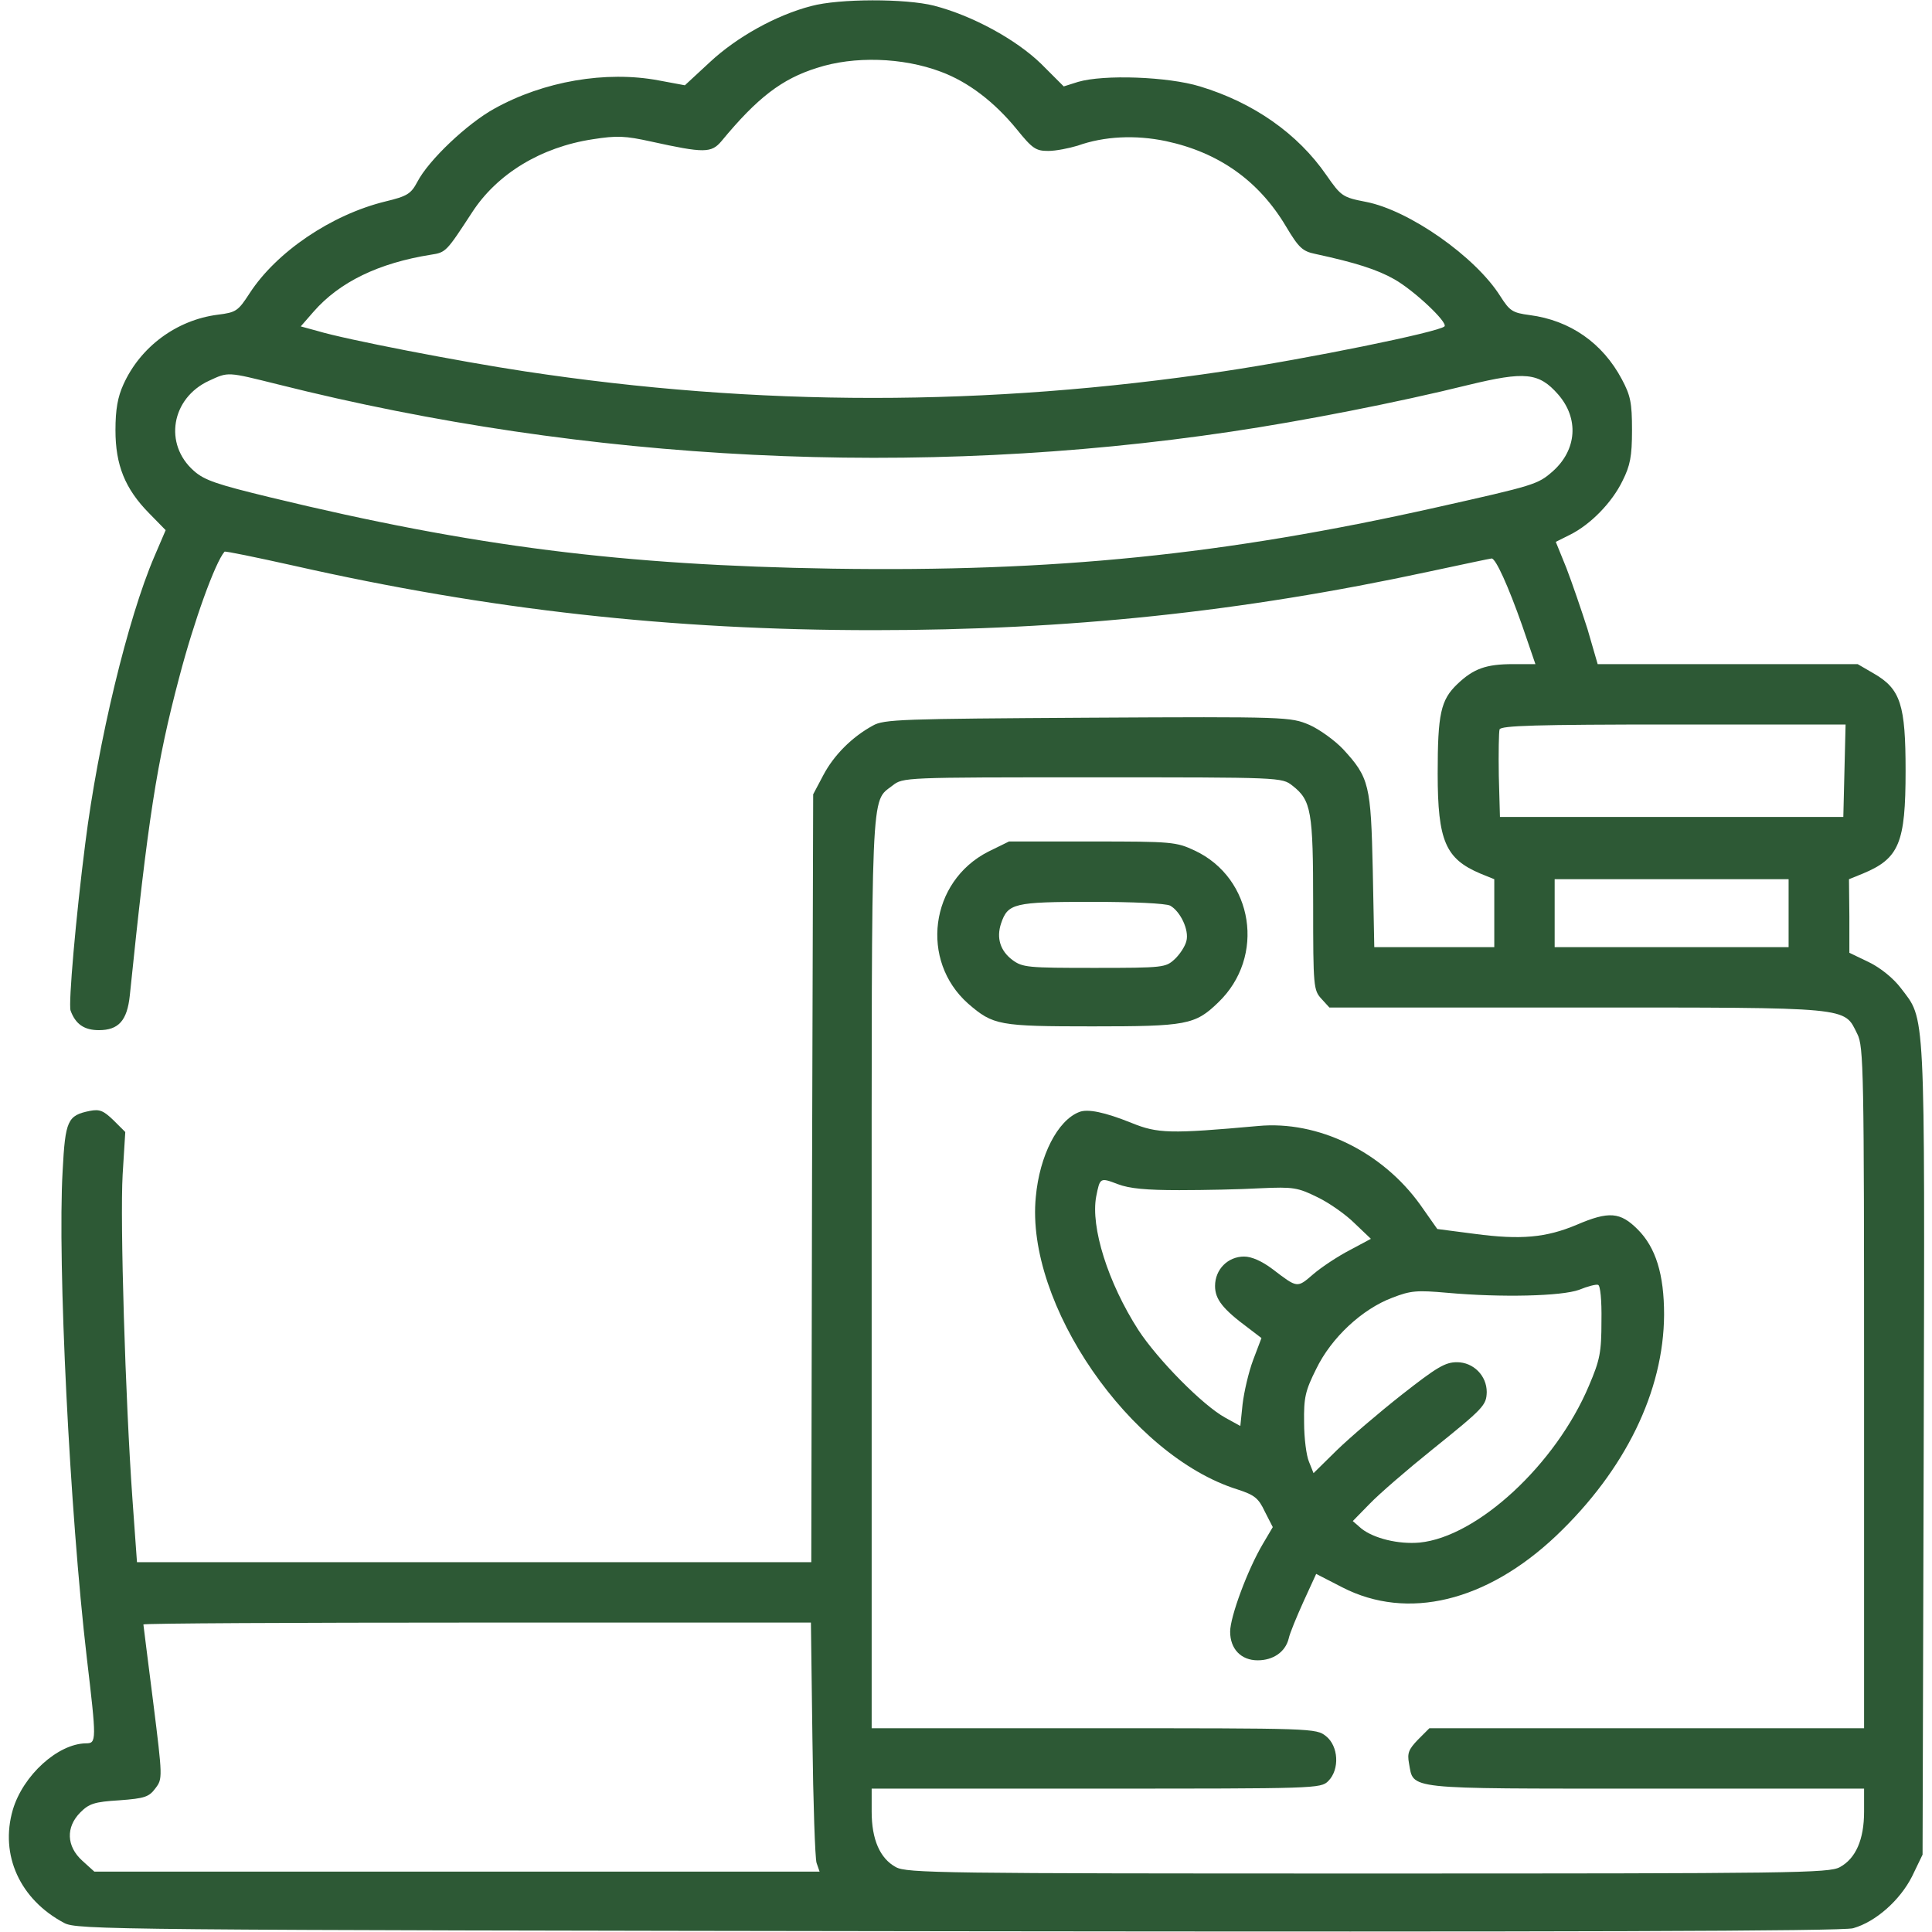
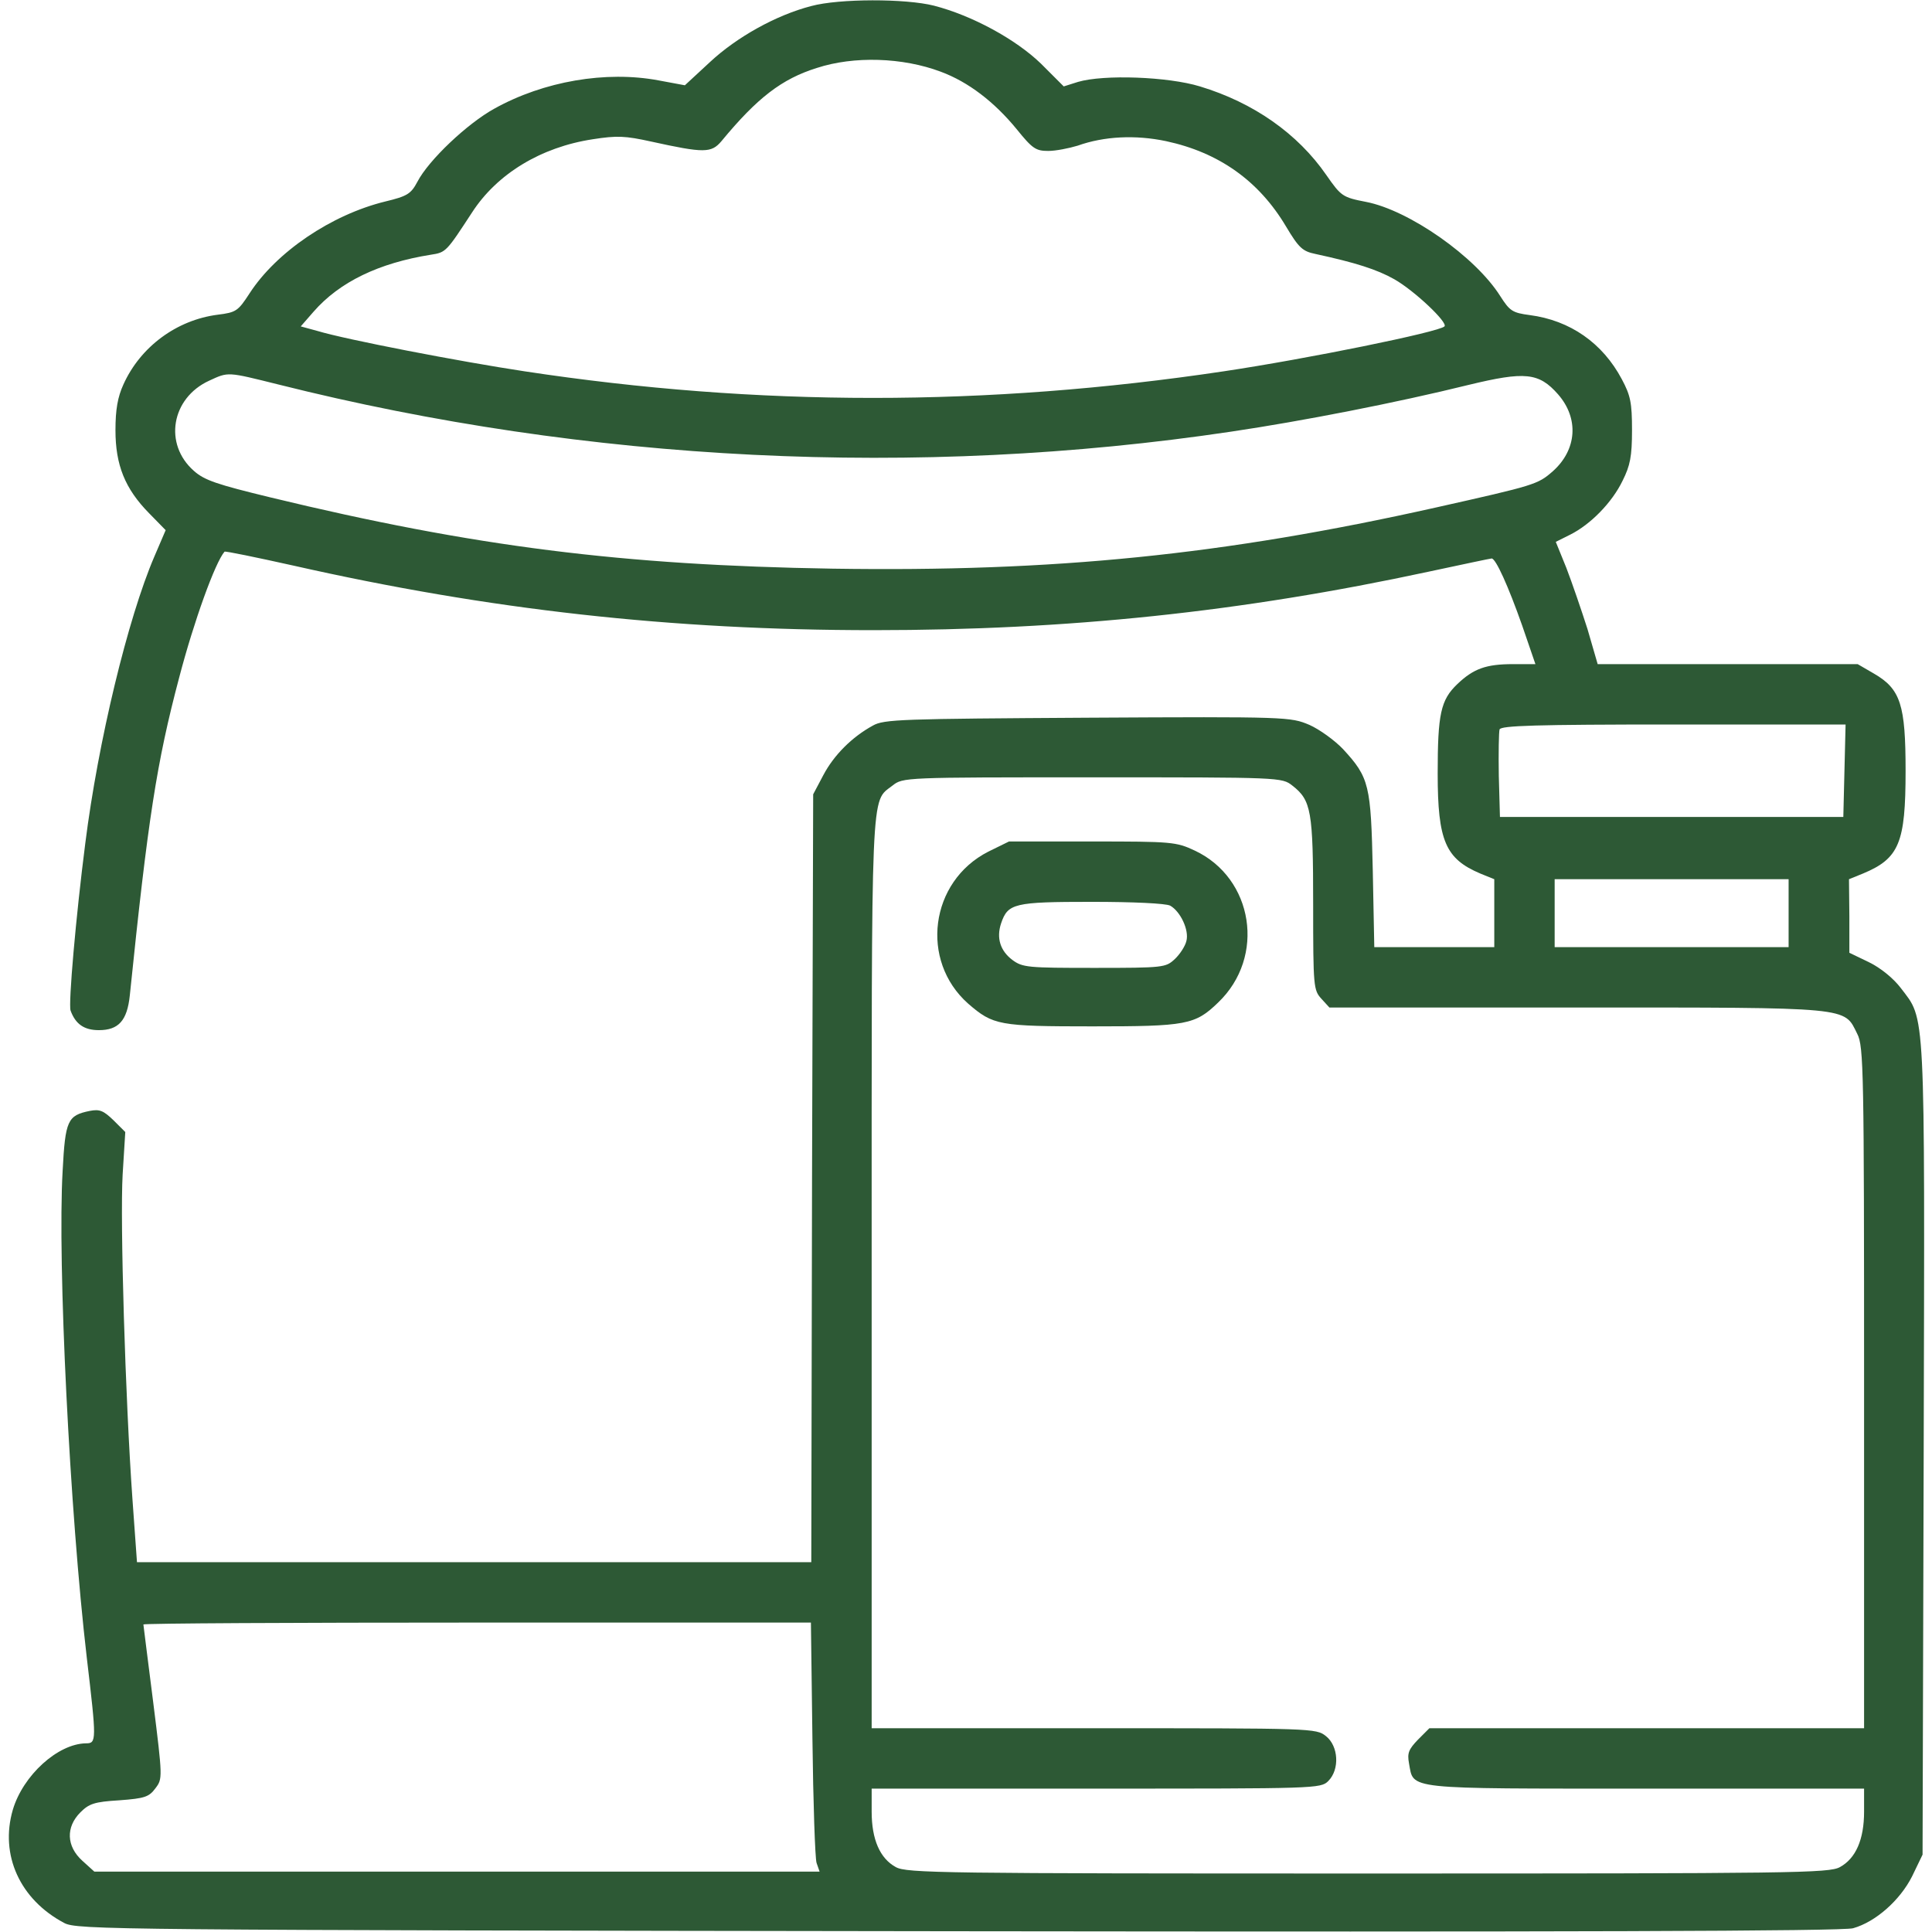
<svg xmlns="http://www.w3.org/2000/svg" width="250" height="250" viewBox="0 0 250 250" fill="none">
  <path d="M104.98 0.781C100.439 1.953 95.361 4.785 91.894 8.008L88.623 11.035L85.205 10.4C78.418 9.131 70.361 10.498 63.965 14.062C60.498 15.967 55.469 20.703 54.004 23.535C53.174 25.098 52.685 25.391 49.853 26.074C42.871 27.783 35.742 32.617 32.275 37.988C30.811 40.234 30.566 40.43 28.174 40.723C22.852 41.406 18.164 44.873 15.967 49.756C15.234 51.367 14.941 52.978 14.941 55.664C14.941 60.156 16.162 63.232 19.287 66.406L21.436 68.603L19.971 72.022C16.553 79.981 12.695 95.947 11.035 109.131C9.814 118.652 8.838 129.883 9.131 130.762C9.766 132.52 10.889 133.301 12.793 133.301C15.332 133.301 16.455 132.08 16.797 128.809C19.141 106.006 20.264 98.682 23.193 87.647C25.098 80.371 27.832 72.803 29.053 71.387C29.15 71.289 33.154 72.119 37.988 73.193C63.281 78.906 86.816 81.543 113.037 81.543C138.184 81.543 160.596 79.199 184.863 73.975C189.209 73.047 192.871 72.266 193.018 72.266C193.555 72.266 195.166 75.83 196.973 80.957L198.682 85.938H195.801C192.285 85.938 190.674 86.523 188.574 88.525C186.426 90.576 186.035 92.383 186.035 100.098C186.035 108.838 187.061 111.133 191.553 113.037L193.359 113.77V118.164V122.559H185.596H177.832L177.637 112.646C177.393 101.562 177.197 100.635 173.779 96.924C172.705 95.801 170.752 94.385 169.434 93.799C166.992 92.773 166.65 92.725 140.723 92.871C116.748 93.018 114.355 93.066 112.939 93.897C110.254 95.361 107.91 97.705 106.543 100.293L105.225 102.783L105.078 152.441L104.98 202.148H61.328H17.725L17.139 193.994C16.211 180.957 15.527 157.959 15.869 152.002L16.211 146.484L14.697 144.971C13.379 143.701 12.891 143.506 11.621 143.75C8.74 144.336 8.447 144.971 8.105 151.514C7.422 163.33 9.033 195.703 11.23 214.502C12.5 225.244 12.5 225.586 11.133 225.586C7.471 225.635 2.979 229.736 1.66 234.18C-0.049 240.039 2.588 245.801 8.301 248.828C9.961 249.707 13.916 249.756 124.023 249.902C201.855 250 238.574 249.902 239.795 249.512C242.725 248.682 245.85 245.898 247.412 242.822L248.779 239.99L248.926 187.549C249.072 129.541 249.17 132.08 245.947 127.832C245.02 126.611 243.359 125.244 241.846 124.512L239.307 123.291V118.555L239.258 113.77L241.064 113.037C245.752 111.084 246.582 109.082 246.582 99.756C246.582 91.211 245.947 89.16 242.48 87.158L240.381 85.938H223.584H206.738L205.42 81.397C204.639 78.955 203.418 75.391 202.686 73.486L201.318 70.117L203.174 69.189C205.811 67.871 208.594 65.039 209.961 62.207C210.938 60.254 211.182 59.082 211.182 55.664C211.182 52.1 210.986 51.172 209.863 49.072C207.373 44.385 203.174 41.455 197.949 40.772C195.703 40.478 195.361 40.234 194.141 38.33C190.918 33.203 182.324 27.197 176.758 26.123C173.73 25.537 173.535 25.391 171.631 22.656C167.92 17.285 162.207 13.281 155.273 11.182C151.123 9.912 142.822 9.619 139.502 10.596L137.646 11.182L134.717 8.252C131.445 5.078 125.781 2.002 120.85 0.732C117.188 -0.195 108.594 -0.195 104.98 0.781ZM121.729 9.277C125.293 10.596 128.662 13.184 131.543 16.699C133.594 19.238 134.033 19.531 135.645 19.531C136.621 19.531 138.33 19.189 139.453 18.848C142.871 17.627 146.924 17.432 150.879 18.262C157.715 19.727 162.891 23.389 166.406 29.297C168.066 32.08 168.555 32.52 170.215 32.861C175.391 33.984 178.174 34.863 180.42 36.133C183.008 37.598 187.402 41.748 186.914 42.236C186.182 42.969 169.141 46.435 158.35 48.047C127.686 52.637 98.096 52.637 67.871 48.047C59.473 46.777 44.775 43.945 41.065 42.822L38.916 42.236L40.576 40.332C43.945 36.475 49.023 34.033 55.762 32.959C57.715 32.666 57.764 32.568 61.084 27.49C64.307 22.51 69.971 19.043 76.709 18.018C79.834 17.529 80.908 17.578 84.228 18.311C91.113 19.824 92.041 19.824 93.359 18.262C97.998 12.646 101.172 10.205 105.713 8.789C110.498 7.227 116.797 7.422 121.729 9.277ZM36.035 49.756C76.074 59.815 118.701 61.914 159.277 55.859C168.506 54.492 180.762 52.1 190.039 49.805C197.314 48.047 199.121 48.193 201.611 51.025C204.346 54.15 204.053 58.203 200.928 60.986C198.975 62.695 198.633 62.793 185.791 65.674C158.301 71.826 136.426 74.023 107.715 73.584C80.615 73.144 61.377 70.752 34.961 64.356C28.125 62.695 26.465 62.158 25.098 60.938C21.143 57.471 22.168 51.514 27.051 49.268C29.59 48.096 29.346 48.096 36.035 49.756ZM238.672 99.707L238.525 105.713H216.309H194.092L193.945 100.391C193.896 97.412 193.945 94.727 194.043 94.385C194.238 93.897 198.633 93.75 216.553 93.75H238.818L238.672 99.707ZM167.236 101.66C169.678 103.564 169.922 104.932 169.922 117.041C169.922 127.734 169.971 128.125 170.996 129.248L172.021 130.371H204.053C239.893 130.371 238.574 130.273 240.332 133.789C241.162 135.4 241.211 138.574 241.211 179.541V223.633H213.086H184.961L183.496 225.098C182.275 226.367 182.08 226.855 182.324 228.174C182.959 231.592 181.494 231.445 212.939 231.445H241.211V234.424C241.211 238.037 240.137 240.479 238.086 241.602C236.67 242.383 232.227 242.432 177.002 242.432C121.777 242.432 117.334 242.383 115.918 241.602C113.867 240.479 112.793 238.037 112.793 234.424V231.445H141.846C170.264 231.445 170.898 231.445 171.875 230.469C173.389 228.955 173.193 225.928 171.582 224.658C170.313 223.633 169.873 223.633 141.553 223.633H112.793V164.795C112.793 100.879 112.646 103.857 115.479 101.66C116.846 100.586 116.943 100.586 141.357 100.586C165.771 100.586 165.869 100.586 167.236 101.66ZM231.445 118.164V122.559H216.309H201.172V118.164V113.77H216.309H231.445V118.164ZM105.127 224.951C105.225 233.252 105.469 240.479 105.664 241.064L106.055 242.187H59.131H12.207L10.645 240.771C8.594 238.916 8.496 236.426 10.4 234.521C11.523 233.398 12.207 233.154 15.43 232.959C18.75 232.715 19.287 232.52 20.117 231.396C21.045 230.176 21.045 230.029 19.824 220.264C19.141 214.844 18.555 210.303 18.555 210.205C18.555 210.059 37.988 209.961 61.719 209.961H104.932L105.127 224.951Z" fill="#2D5935" />
  <path d="M127.881 110.205C120.312 114.062 118.994 124.316 125.293 129.883C128.516 132.666 129.248 132.812 141.357 132.812C153.516 132.812 154.639 132.617 157.617 129.736C163.818 123.828 162.207 113.623 154.59 110.059C152.197 108.936 151.611 108.887 141.309 108.887H130.566L127.881 110.205ZM151.416 117.188C152.734 117.92 153.906 120.361 153.516 121.777C153.369 122.412 152.686 123.486 152.002 124.121C150.83 125.195 150.586 125.244 141.602 125.244C133.008 125.244 132.324 125.195 131.006 124.219C129.443 123.047 128.906 121.387 129.541 119.482C130.42 116.895 131.201 116.699 141.26 116.699C146.631 116.699 150.83 116.895 151.416 117.188Z" fill="#2D5935" />
-   <path d="M139.648 143.896C136.865 144.971 134.522 149.512 134.033 154.883C132.666 168.701 146.24 188.379 160.107 192.725C162.354 193.457 162.842 193.848 163.672 195.605L164.697 197.607L163.428 199.756C161.426 203.125 159.18 209.229 159.18 211.133C159.18 213.379 160.596 214.844 162.744 214.844C164.746 214.844 166.309 213.77 166.748 212.061C166.895 211.328 167.822 209.131 168.701 207.178L170.313 203.662L173.73 205.42C182.129 209.717 192.334 207.275 201.367 198.73C210.303 190.234 215.283 180.029 215.332 170.117C215.332 164.893 214.258 161.426 211.914 159.082C209.668 156.836 208.203 156.689 204.004 158.496C200.049 160.156 196.777 160.449 190.869 159.668L185.986 159.033L183.789 155.908C178.857 149.023 170.557 144.971 162.793 145.703C151.416 146.729 149.805 146.68 146.436 145.312C142.92 143.896 140.723 143.457 139.648 143.896ZM152.588 154.004C155.811 154.004 160.547 153.906 163.086 153.76C167.383 153.564 167.92 153.662 170.508 154.932C172.022 155.664 174.17 157.178 175.293 158.301L177.393 160.303L174.658 161.768C173.145 162.549 170.996 163.965 169.922 164.893C167.822 166.699 167.92 166.699 164.648 164.209C163.281 163.184 161.963 162.598 160.986 162.598C158.887 162.598 157.227 164.258 157.227 166.406C157.227 168.115 158.203 169.385 161.572 171.875L163.232 173.145L162.158 175.977C161.572 177.539 160.986 180.078 160.791 181.689L160.498 184.521L158.545 183.447C155.615 181.836 149.805 175.928 147.314 172.119C143.359 165.967 141.113 158.789 141.846 154.834C142.334 152.393 142.334 152.344 144.629 153.223C146.143 153.809 148.389 154.004 152.588 154.004ZM207.227 170.947C207.227 175 207.031 175.977 205.615 179.297C201.318 189.502 191.162 198.877 183.691 199.609C180.957 199.854 177.783 199.072 176.172 197.803L175.049 196.826L177.246 194.58C178.467 193.311 182.08 190.186 185.303 187.598C192.041 182.178 192.334 181.836 192.383 180.127C192.383 178.027 190.674 176.27 188.525 176.27C187.012 176.27 185.938 176.904 181.397 180.469C178.418 182.812 174.658 186.035 172.998 187.646L169.971 190.625L169.385 189.16C169.043 188.379 168.75 186.084 168.75 184.082C168.701 180.859 168.897 179.98 170.313 177.148C172.266 173.096 176.27 169.385 180.176 167.92C182.568 166.992 183.35 166.943 187.256 167.285C194.287 167.92 202.1 167.725 204.346 166.895C205.42 166.455 206.543 166.162 206.787 166.26C207.08 166.309 207.275 168.262 207.227 170.947Z" fill="#2D5935" />
</svg>